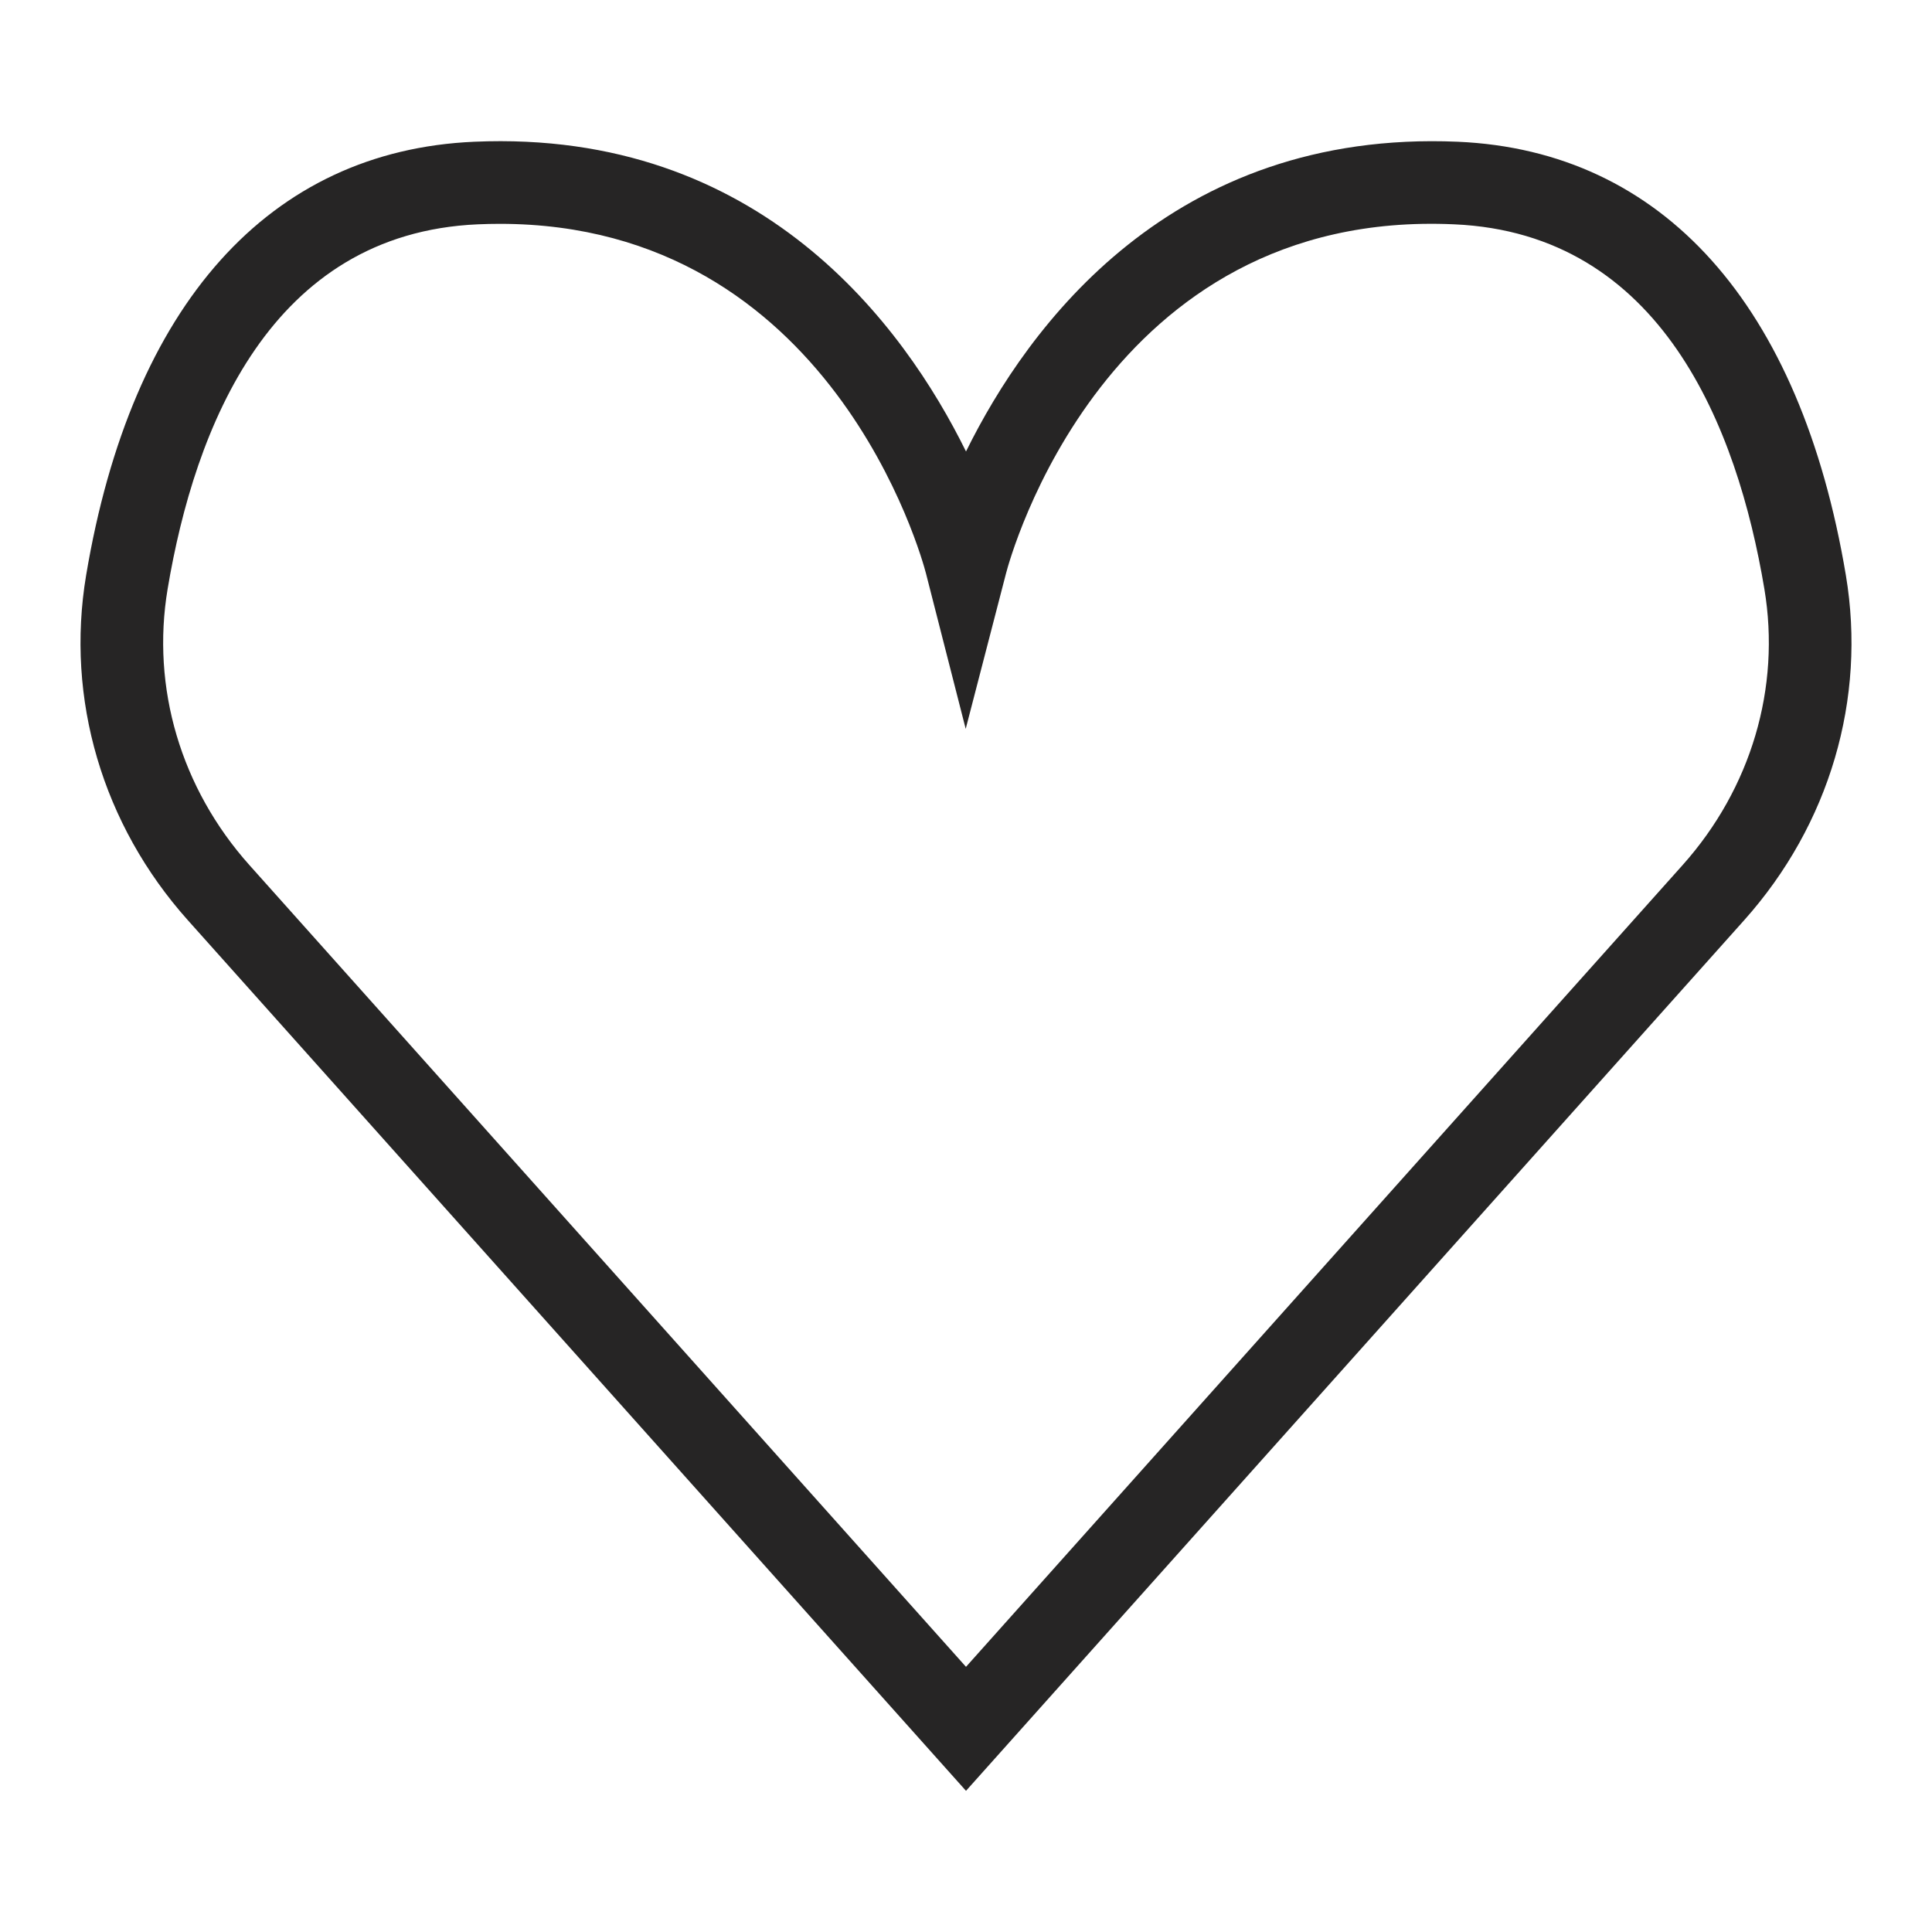
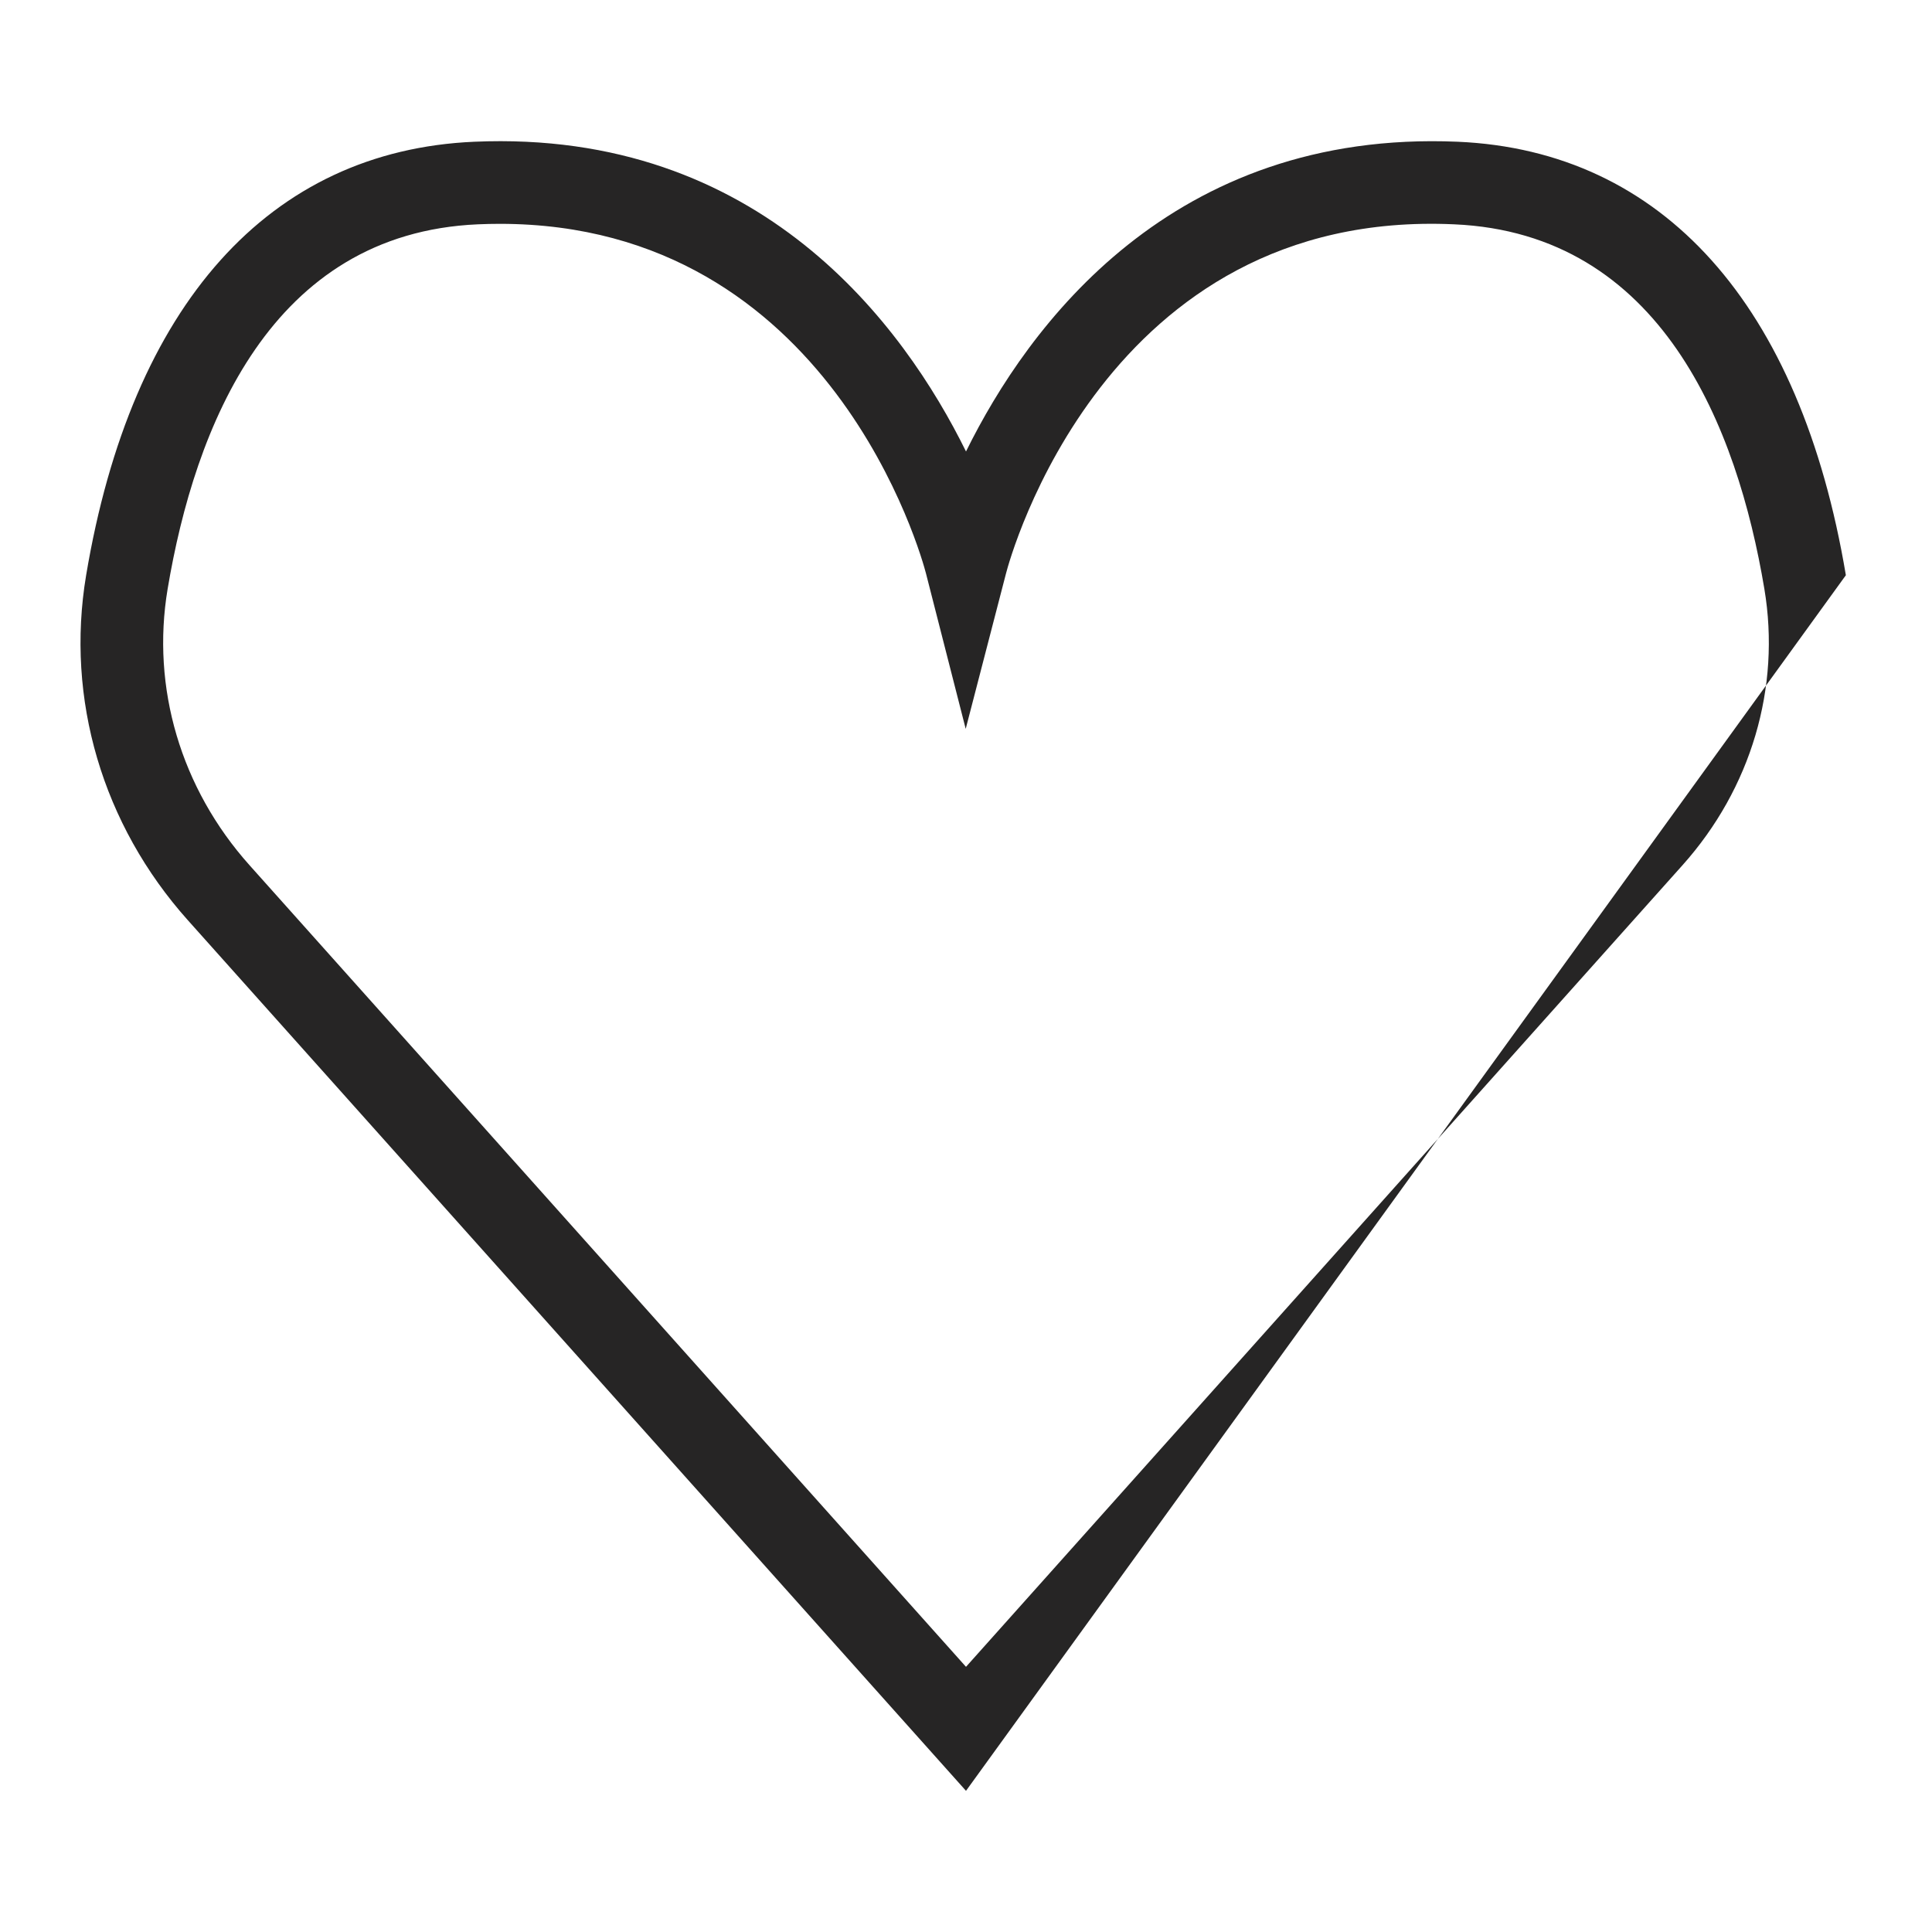
<svg xmlns="http://www.w3.org/2000/svg" version="1.1" id="Layer_1" x="0px" y="0px" viewBox="0 0 1200 1200" enable-background="new 0 0 1200 1200" xml:space="preserve">
  <g>
-     <path fill="#262525" d="M600,1112.317L116.663,571.549C63.642,512.237,40.62,434.13,53.501,357.276   C81.686,189.183,167.303,93.584,294.589,88.037c177.817-7.769,266.901,114.279,305.419,192.386   C638.51,202.299,727.736,80.435,905.411,88.037c127.285,5.547,212.902,101.147,241.088,269.24l0,0   c12.881,76.854-10.133,154.944-63.154,214.272L600,1112.317z M310.461,139.028c-4.486,0-9.022,0.1-13.65,0.301   c-128.822,5.597-175.887,126.224-192.686,226.435c-10.292,61.4,8.22,123.935,50.799,171.568L600,1035.296l445.085-497.964   c42.57-47.633,61.082-110.169,50.79-171.568c-16.799-100.211-63.864-220.838-192.686-226.435   c-217.071-9.857-275.939,207.589-278.337,216.845l-25.036,96.535l-24.685-96.585C572.8,347.118,516.413,139.028,310.461,139.028z" />
+     <path fill="#262525" d="M600,1112.317L116.663,571.549C63.642,512.237,40.62,434.13,53.501,357.276   C81.686,189.183,167.303,93.584,294.589,88.037c177.817-7.769,266.901,114.279,305.419,192.386   C638.51,202.299,727.736,80.435,905.411,88.037c127.285,5.547,212.902,101.147,241.088,269.24l0,0   L600,1112.317z M310.461,139.028c-4.486,0-9.022,0.1-13.65,0.301   c-128.822,5.597-175.887,126.224-192.686,226.435c-10.292,61.4,8.22,123.935,50.799,171.568L600,1035.296l445.085-497.964   c42.57-47.633,61.082-110.169,50.79-171.568c-16.799-100.211-63.864-220.838-192.686-226.435   c-217.071-9.857-275.939,207.589-278.337,216.845l-25.036,96.535l-24.685-96.585C572.8,347.118,516.413,139.028,310.461,139.028z" />
  </g>
</svg>